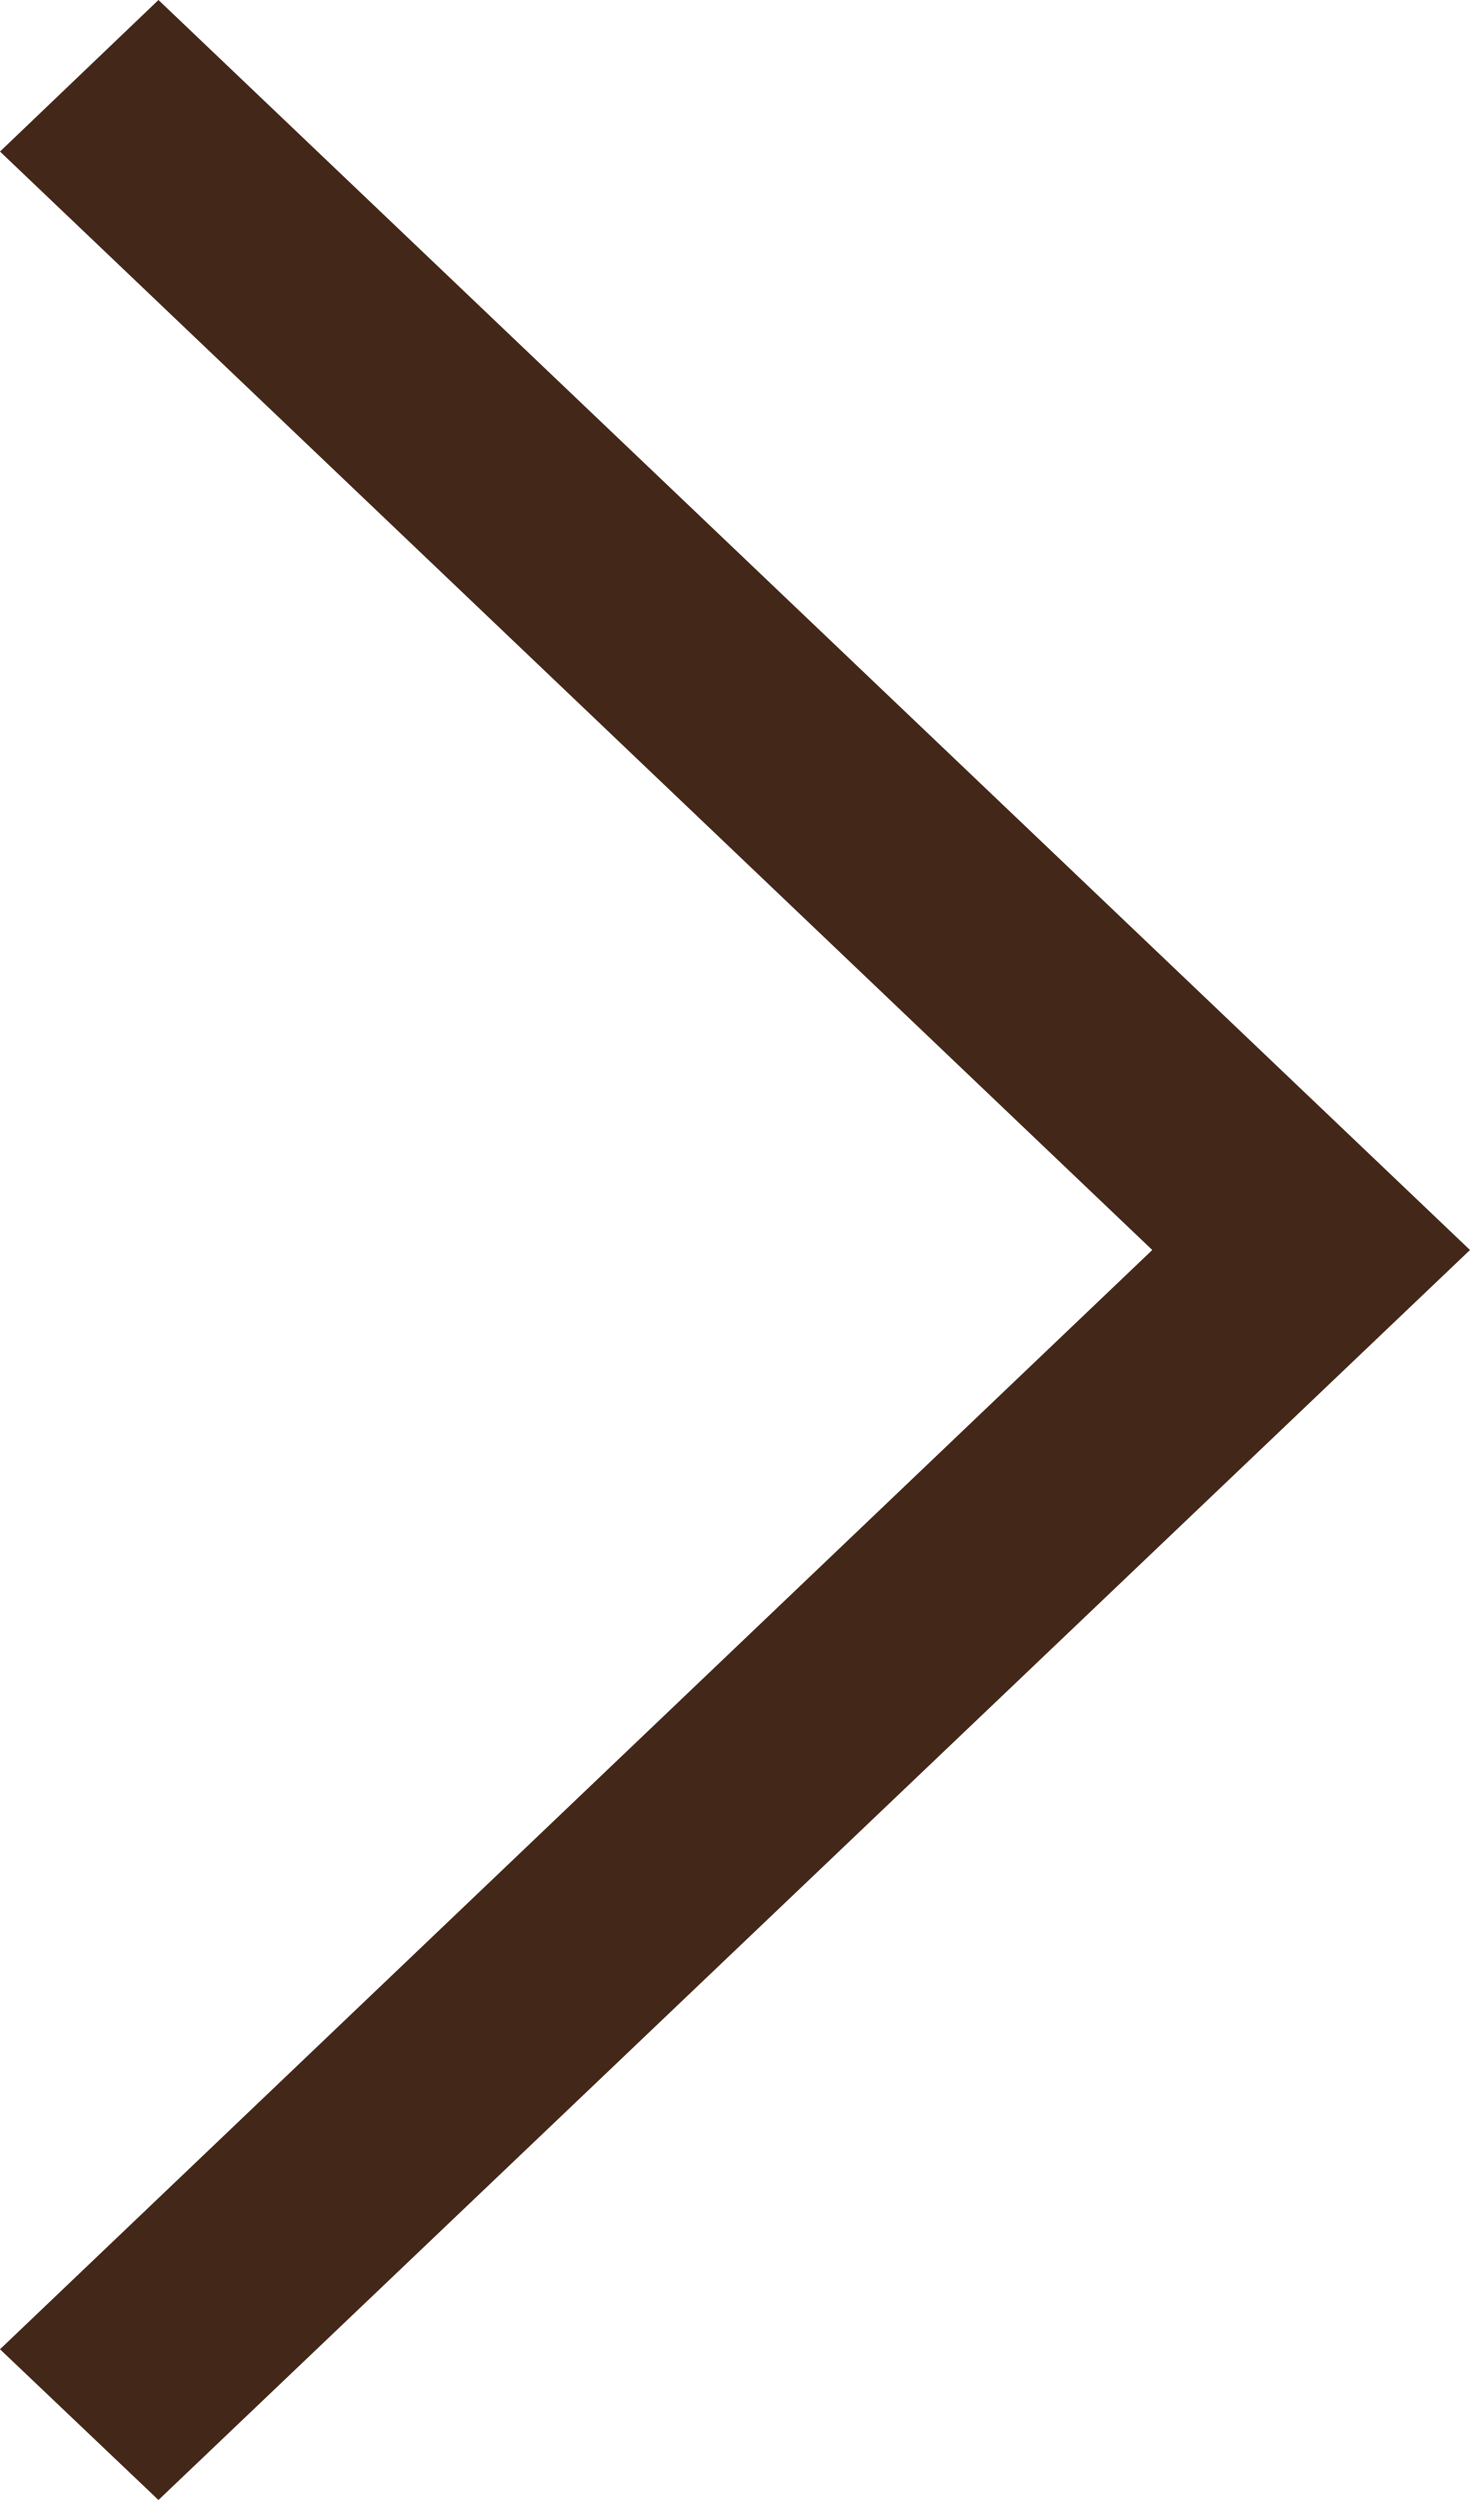
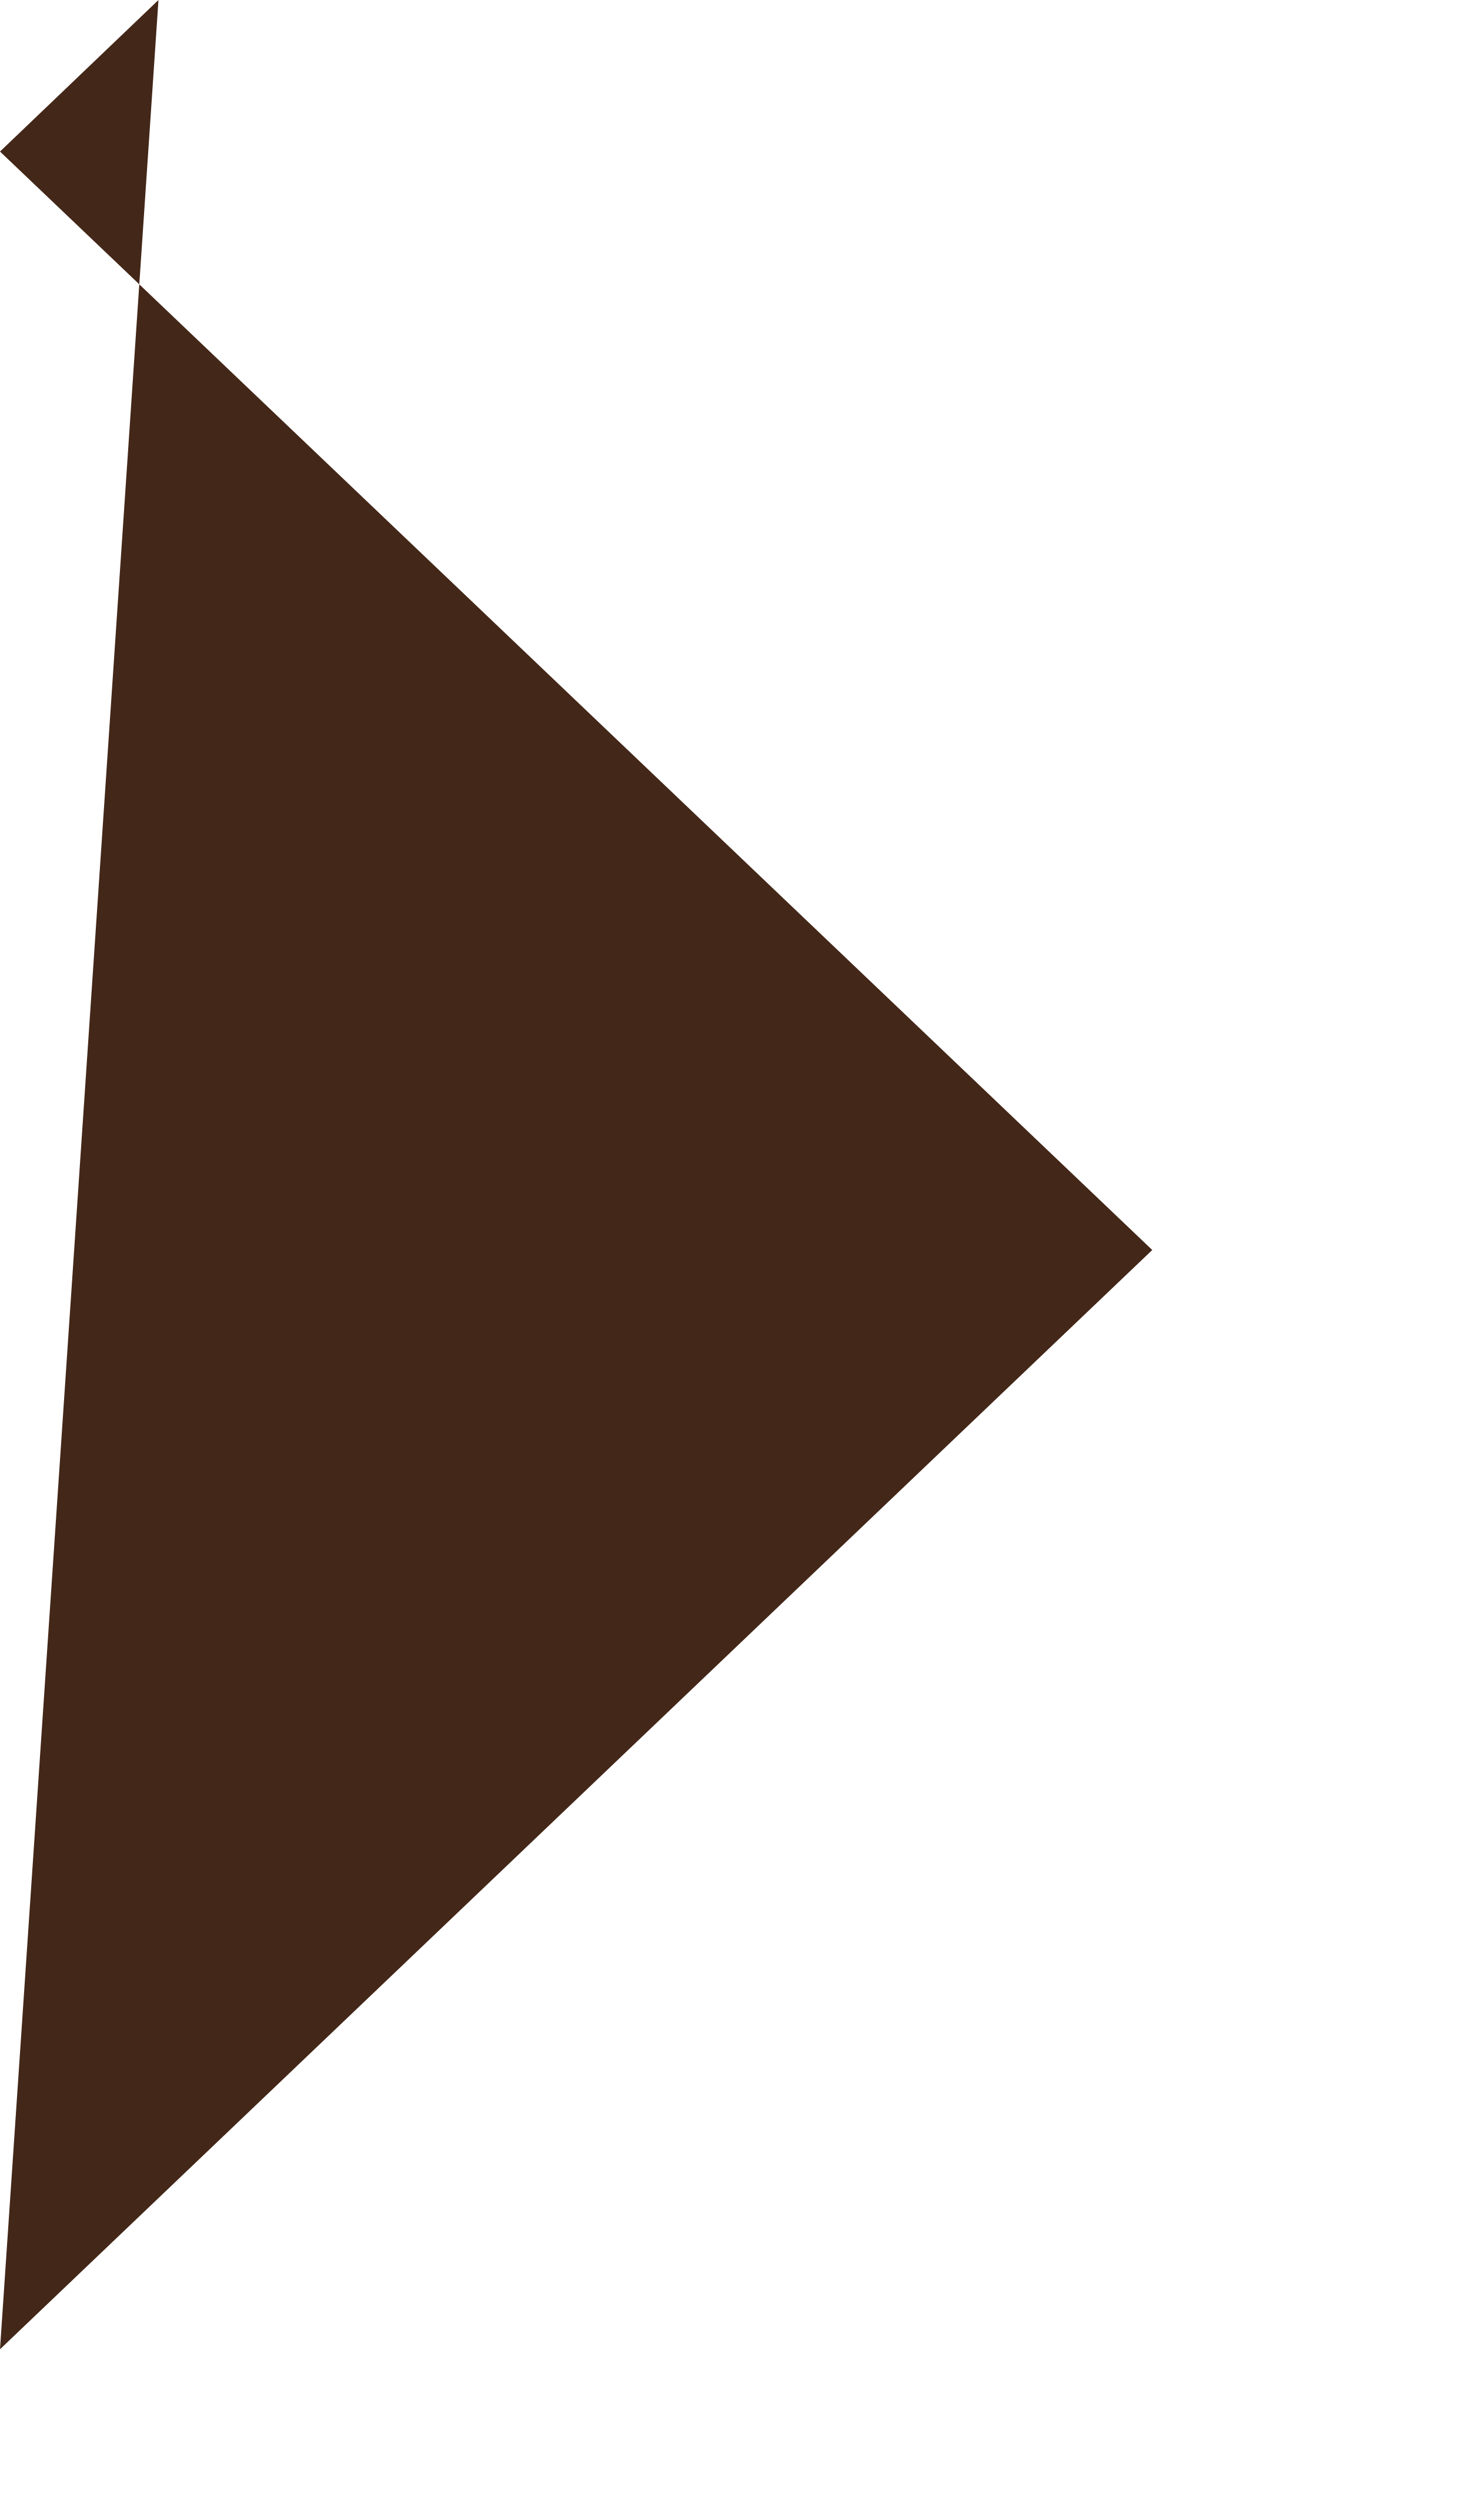
<svg xmlns="http://www.w3.org/2000/svg" width="20" height="34" viewBox="0 0 20 34">
-   <path id="Icon_ion-ios-arrow-right" data-name="Icon ion-ios-arrow-right" d="M11.25,8.811,13.406,6.75l17.844,17-17.844,17L11.25,38.7,26.927,23.75Z" transform="translate(-11.25 -6.75)" fill="#432718" />
+   <path id="Icon_ion-ios-arrow-right" data-name="Icon ion-ios-arrow-right" d="M11.25,8.811,13.406,6.75L11.25,38.7,26.927,23.75Z" transform="translate(-11.25 -6.75)" fill="#432718" />
</svg>